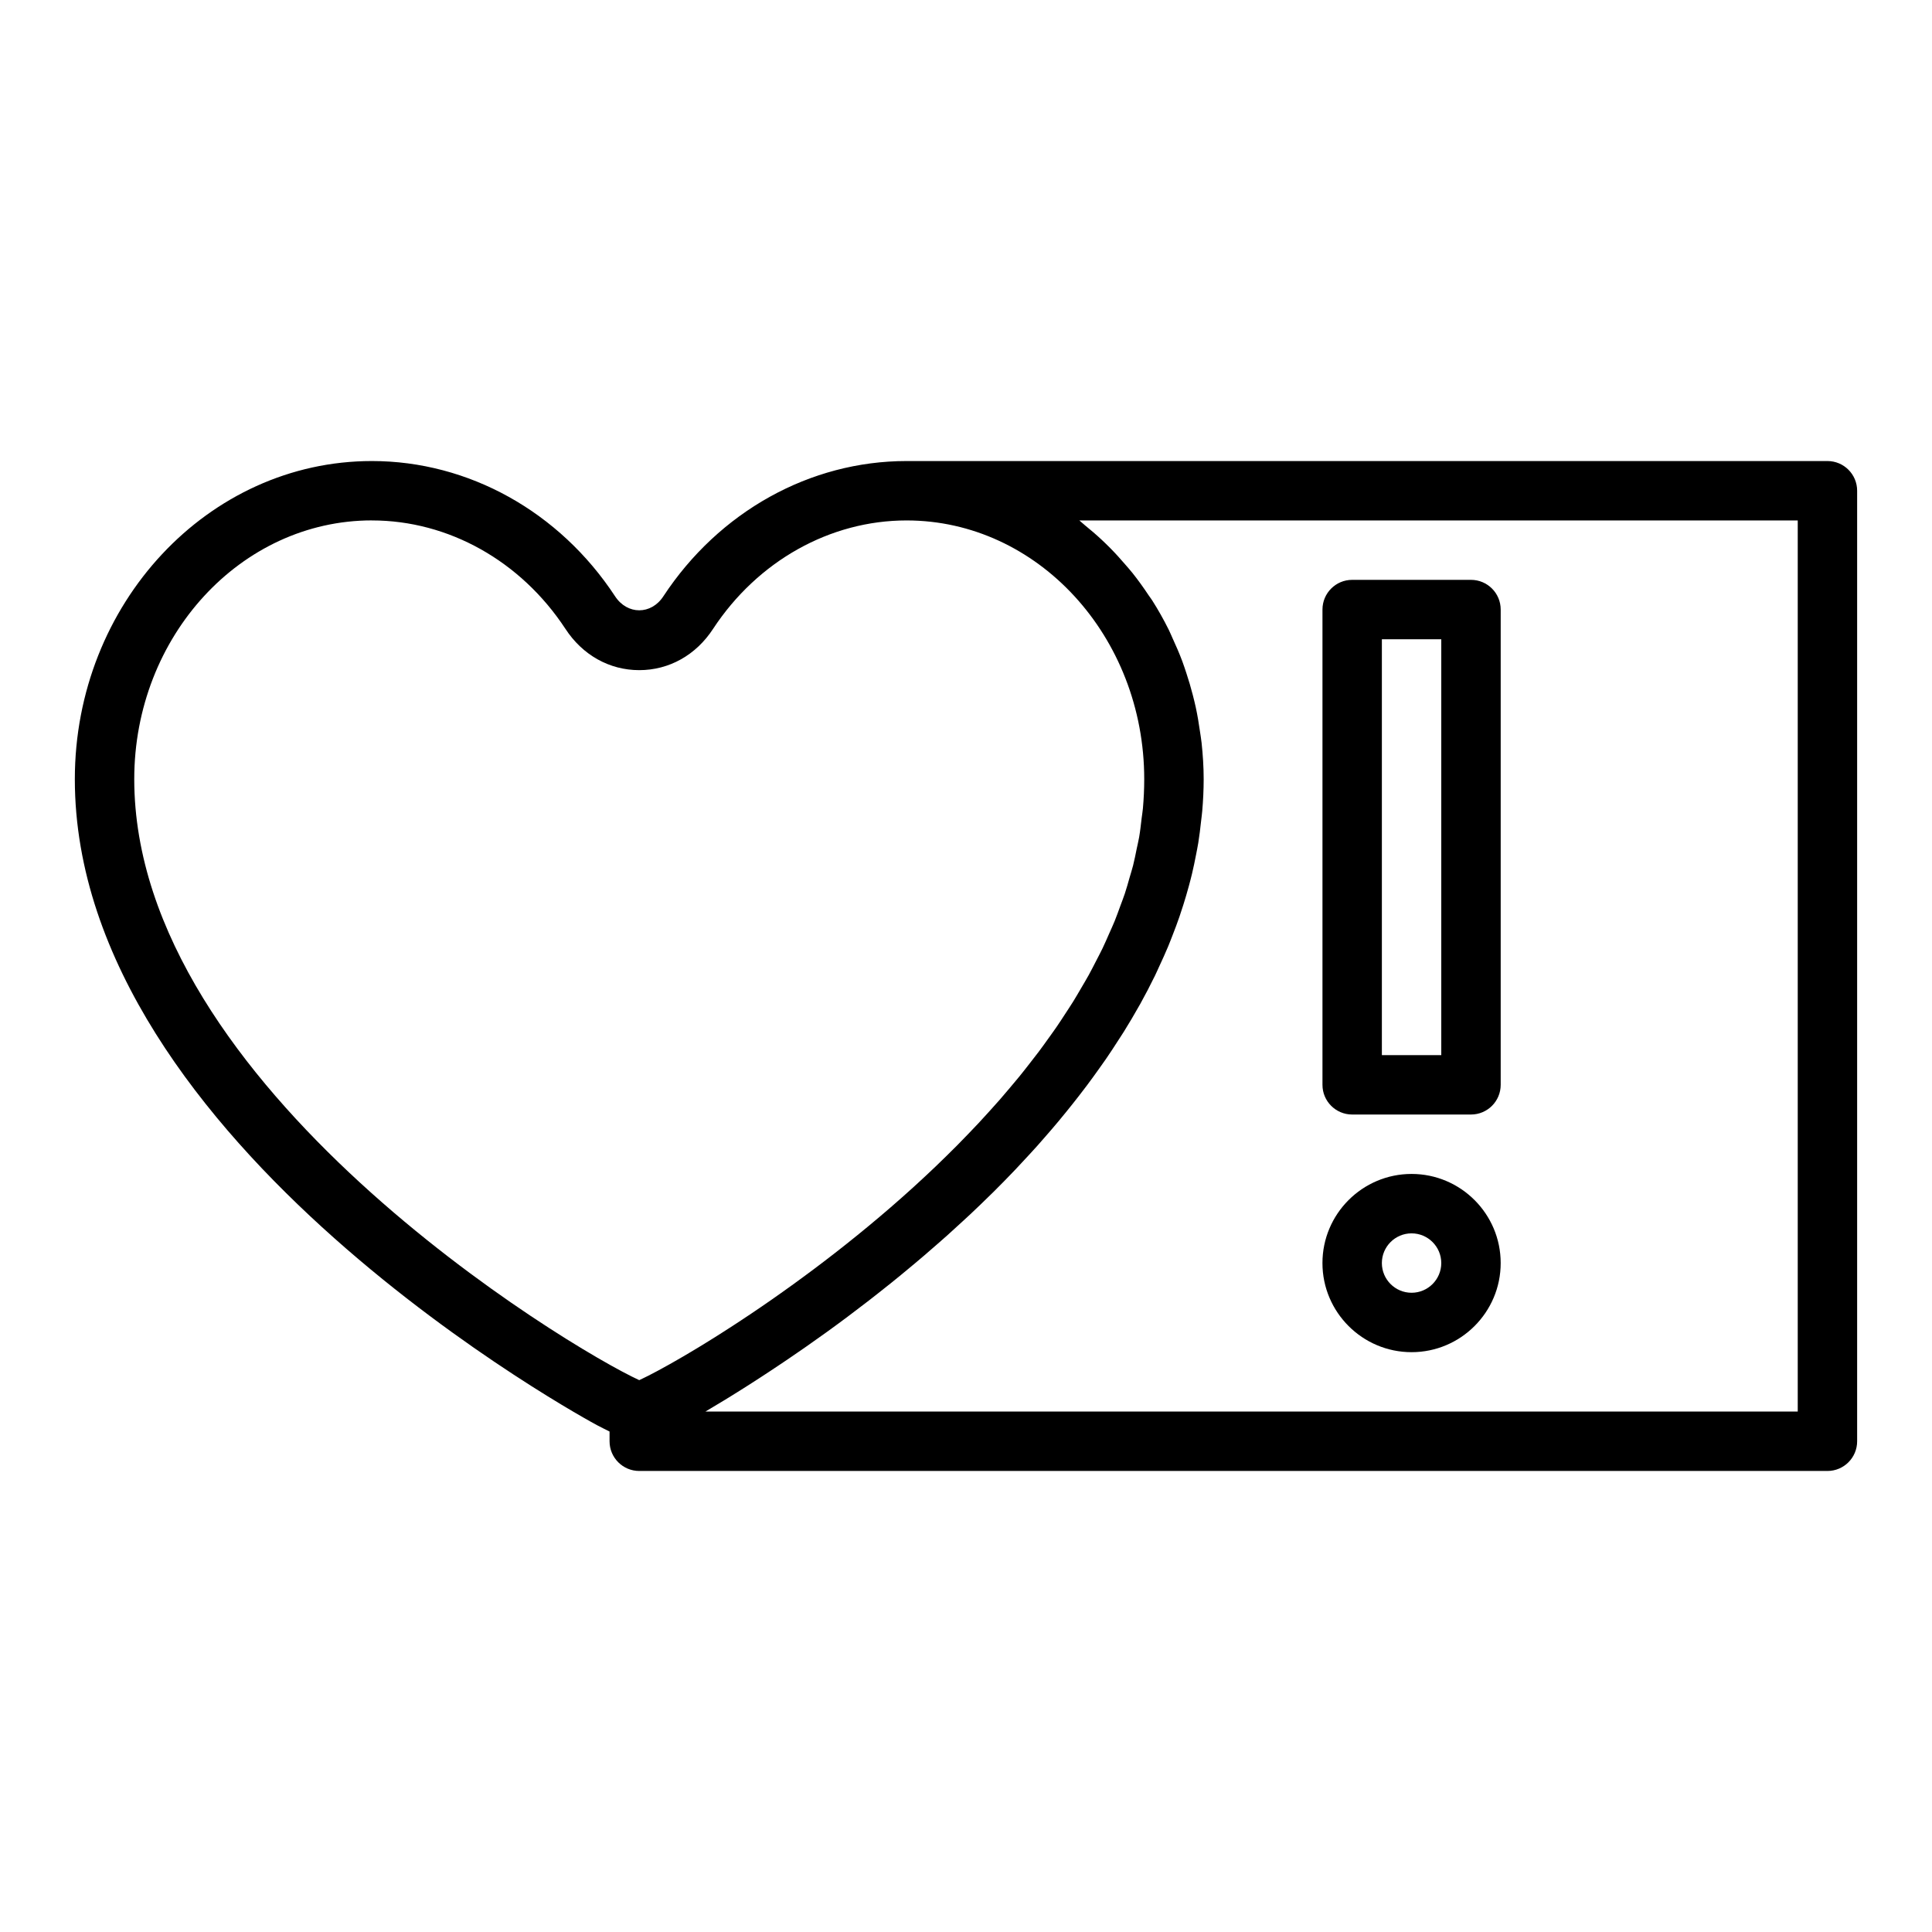
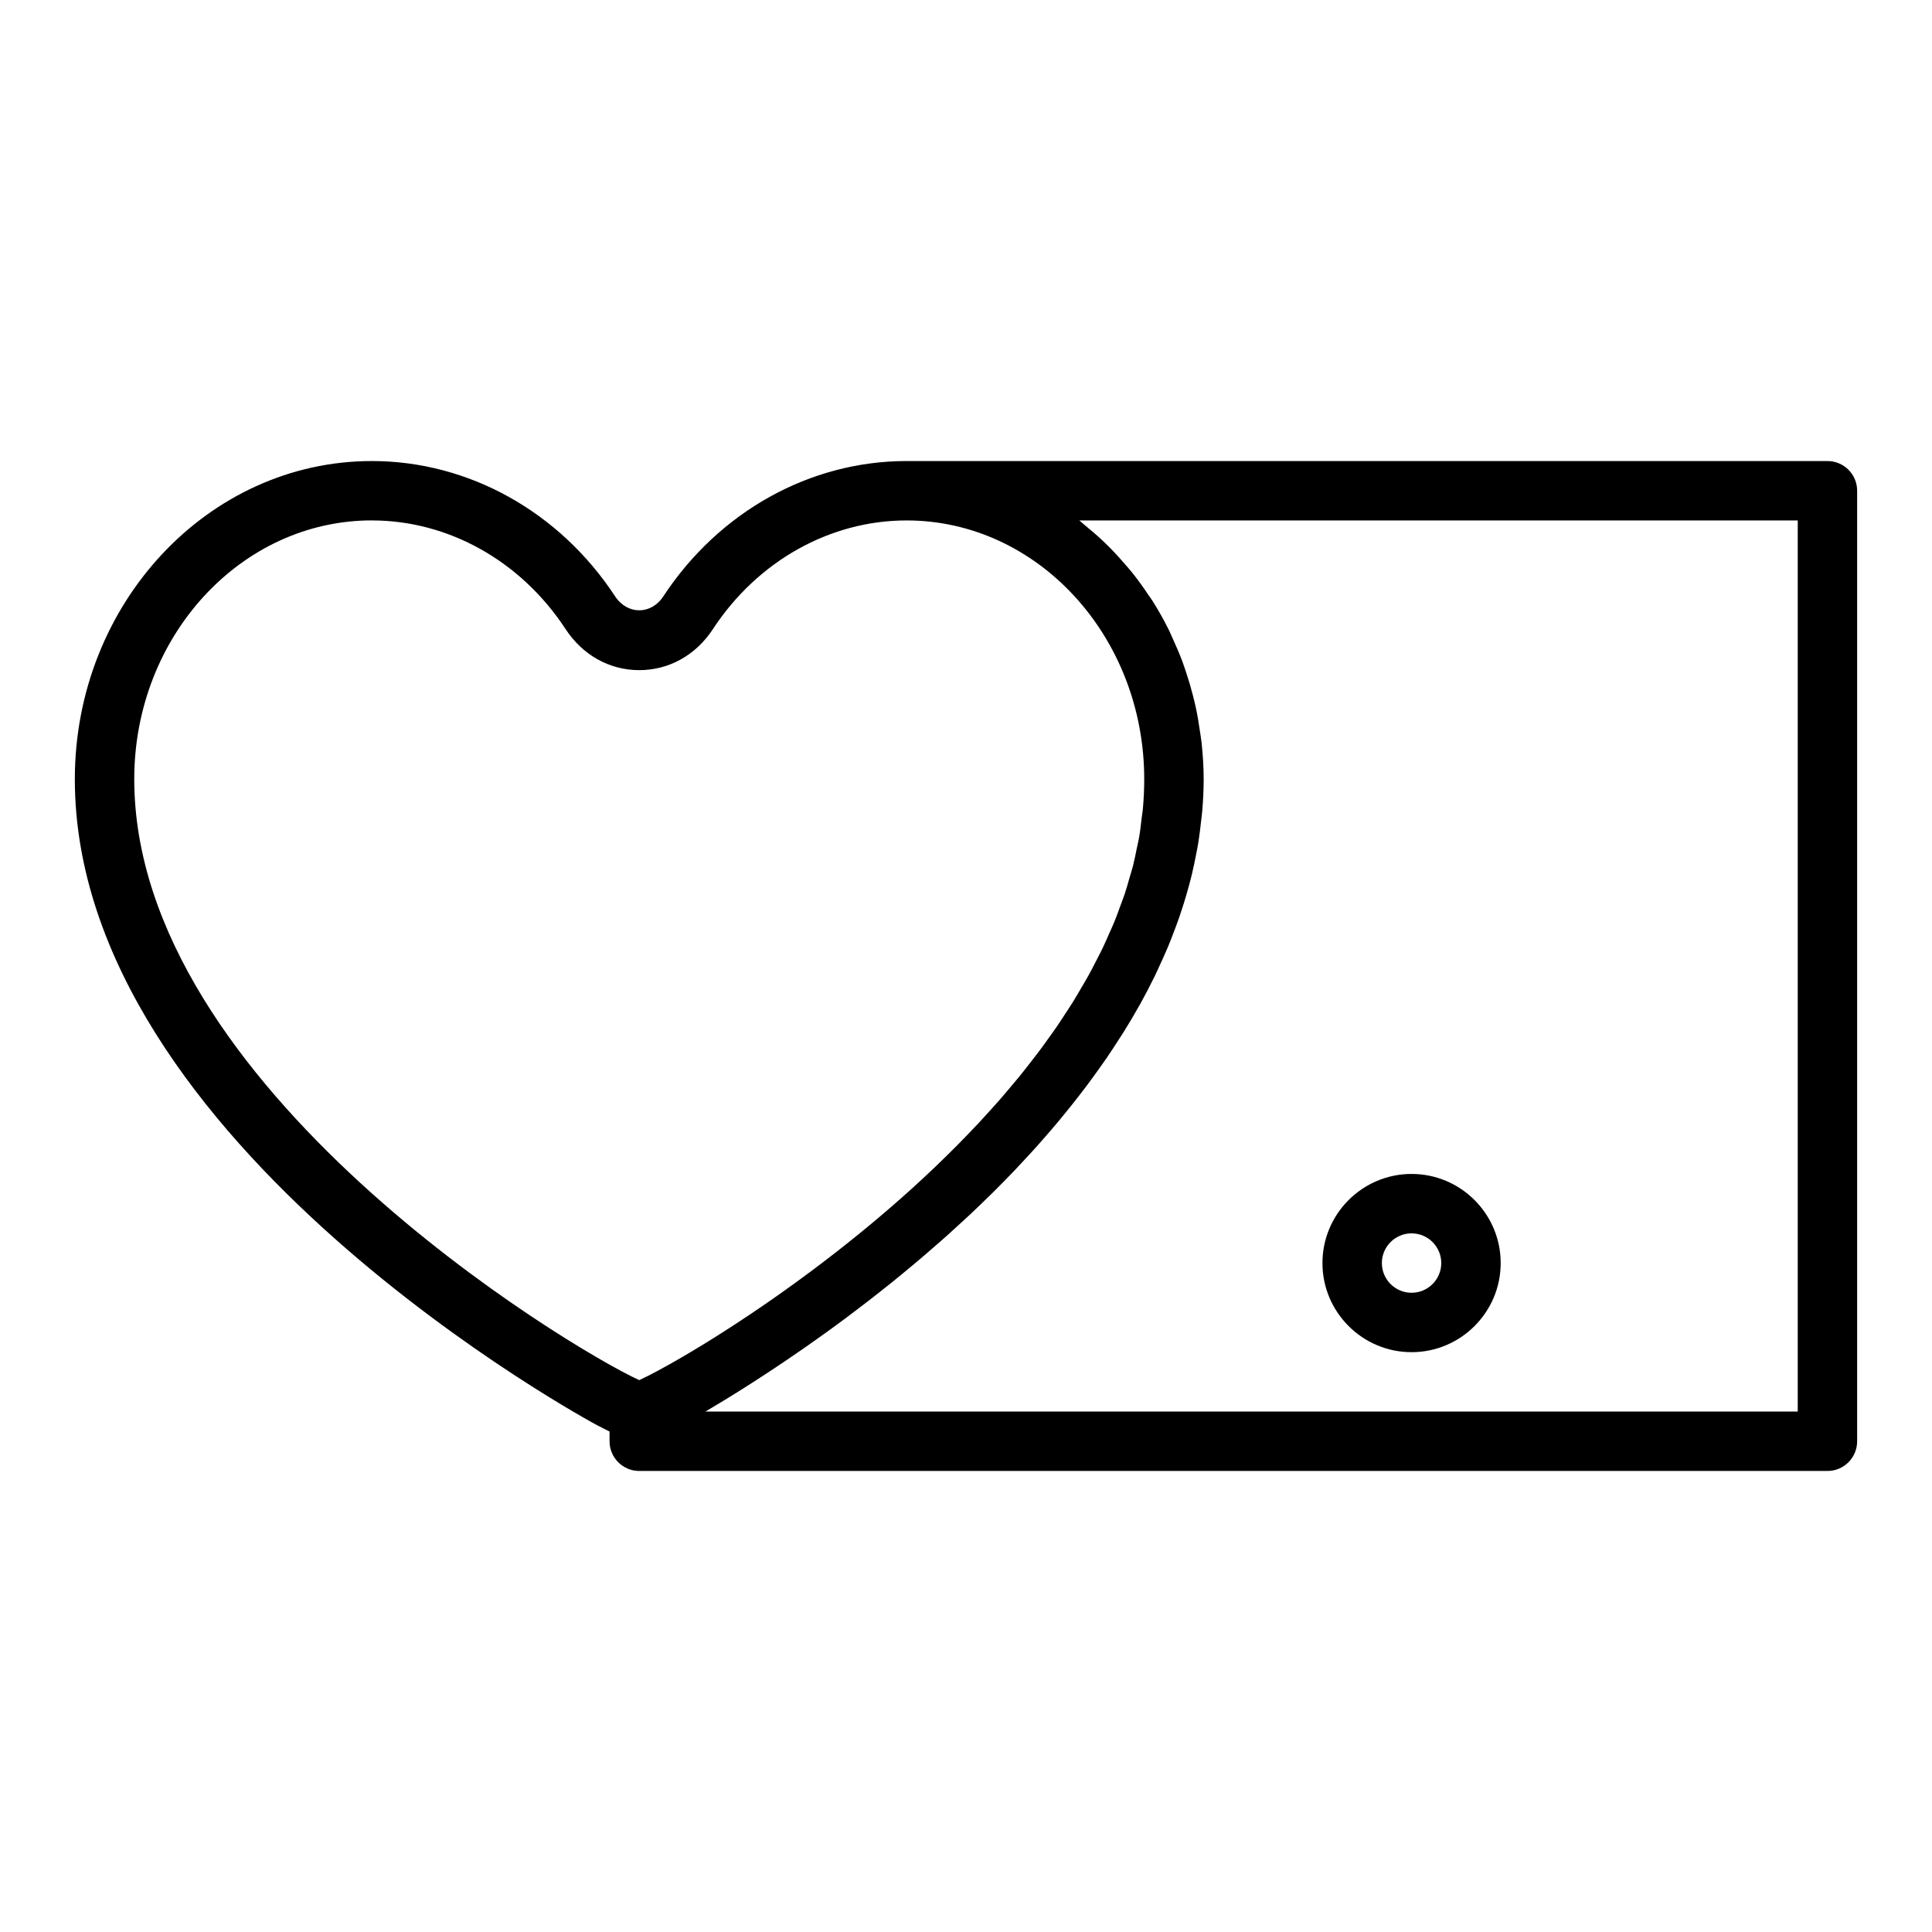
<svg xmlns="http://www.w3.org/2000/svg" fill="#000000" width="800px" height="800px" version="1.1" viewBox="144 144 512 512">
  <g>
    <path d="m302.32 521.74c1.195 0.633 2.172 1.102 3.219 1.629v2.582c0 4.348 3.523 7.871 7.871 7.871h314.88c4.348 0 7.871-3.523 7.871-7.871v-251.9c0-4.348-3.523-7.871-7.871-7.871h-244.04c-25.602 0-49.691 13.391-64.461 35.855-3.207 4.926-9.547 4.957-12.801-0.031-14.742-22.434-38.832-35.824-64.434-35.824-43.406 0-78.723 37.82-78.723 84.309 0 96.695 137.1 170.52 138.48 171.25zm127.7-239.82h190.4v236.16h-289.48c1.41-0.828 3.09-1.836 4.891-2.934 0.449-0.273 0.875-0.531 1.344-0.82 0.672-0.414 1.387-0.859 2.102-1.309 0.598-0.375 1.191-0.746 1.82-1.141 0.711-0.449 1.441-0.914 2.188-1.395 0.723-0.461 1.453-0.934 2.203-1.422 0.734-0.477 1.473-0.961 2.238-1.465 0.828-0.543 1.676-1.109 2.535-1.684 0.754-0.504 1.5-1.004 2.277-1.527 0.961-0.652 1.953-1.332 2.945-2.019 0.73-0.504 1.445-0.992 2.191-1.512 1.324-0.926 2.68-1.891 4.051-2.871 0.449-0.324 0.883-0.621 1.336-0.949 1.805-1.301 3.644-2.656 5.512-4.051 0.66-0.492 1.332-1.012 1.996-1.516 1.258-0.953 2.519-1.91 3.801-2.898 0.781-0.605 1.566-1.23 2.356-1.848 1.199-0.941 2.394-1.891 3.606-2.863 0.812-0.652 1.625-1.32 2.441-1.988 1.215-0.996 2.434-2.004 3.656-3.035 0.82-0.691 1.641-1.383 2.465-2.086 1.23-1.055 2.465-2.129 3.699-3.211 0.809-0.711 1.617-1.418 2.43-2.141 1.328-1.188 2.656-2.406 3.981-3.633 0.699-0.648 1.402-1.281 2.102-1.938 1.82-1.711 3.629-3.453 5.43-5.227 0.199-0.199 0.406-0.387 0.605-0.586 1.992-1.973 3.965-3.992 5.922-6.043 0.586-0.613 1.16-1.25 1.742-1.871 1.359-1.453 2.715-2.914 4.051-4.402 0.711-0.793 1.406-1.602 2.109-2.406 1.188-1.355 2.363-2.719 3.519-4.106 0.73-0.871 1.449-1.754 2.164-2.637 1.109-1.367 2.203-2.742 3.281-4.133 0.703-0.906 1.402-1.812 2.09-2.731 1.07-1.426 2.113-2.867 3.148-4.32 0.641-0.898 1.285-1.793 1.91-2.703 1.098-1.594 2.152-3.211 3.195-4.836 0.508-0.785 1.031-1.562 1.523-2.356 1.434-2.305 2.816-4.633 4.137-6.992 0.07-0.129 0.152-0.254 0.223-0.383 1.379-2.481 2.68-4.996 3.922-7.531 0.387-0.789 0.73-1.594 1.102-2.391 0.82-1.762 1.629-3.531 2.375-5.316 0.41-0.98 0.781-1.969 1.168-2.957 0.641-1.637 1.262-3.277 1.832-4.938 0.367-1.059 0.707-2.129 1.047-3.195 0.512-1.625 0.992-3.254 1.438-4.898 0.293-1.09 0.582-2.176 0.844-3.273 0.402-1.68 0.75-3.371 1.078-5.07 0.207-1.066 0.422-2.125 0.598-3.199 0.301-1.863 0.523-3.738 0.727-5.621 0.102-0.918 0.234-1.824 0.312-2.746 0.242-2.797 0.383-5.625 0.383-8.473 0-3.258-0.215-6.461-0.551-9.625-0.109-1.008-0.285-1.988-0.426-2.988-0.305-2.152-0.656-4.285-1.109-6.383-0.242-1.109-0.512-2.203-0.793-3.297-0.508-1.98-1.082-3.922-1.719-5.844-0.344-1.031-0.676-2.062-1.055-3.078-0.781-2.09-1.66-4.117-2.586-6.121-0.344-0.742-0.645-1.508-1.008-2.238-1.34-2.688-2.797-5.293-4.391-7.793-0.309-0.488-0.668-0.934-0.988-1.414-1.328-1.996-2.715-3.934-4.195-5.797-0.625-0.785-1.289-1.527-1.941-2.285-1.277-1.492-2.59-2.945-3.965-4.336-0.75-0.762-1.512-1.5-2.293-2.231-1.422-1.332-2.898-2.594-4.406-3.816-0.531-0.418-1.004-0.91-1.535-1.32zm-187.46 0c20.285 0 39.457 10.738 51.262 28.699 4.539 6.977 11.676 10.977 19.586 10.977s15.047-4 19.566-10.945c11.824-17.992 31-28.73 51.281-28.73 34.723 0 62.977 30.758 62.977 68.566 0 2.582-0.121 5.152-0.344 7.711-0.078 0.883-0.234 1.754-0.34 2.633-0.195 1.672-0.375 3.344-0.66 5.004-0.176 1.027-0.434 2.043-0.645 3.066-0.305 1.492-0.59 2.988-0.965 4.465-0.277 1.086-0.625 2.16-0.938 3.242-0.402 1.402-0.781 2.809-1.246 4.195-0.367 1.105-0.801 2.199-1.203 3.297-0.492 1.344-0.965 2.691-1.508 4.023-0.457 1.121-0.973 2.227-1.465 3.34-0.57 1.289-1.121 2.582-1.738 3.859-0.539 1.121-1.129 2.223-1.699 3.332-0.645 1.25-1.273 2.504-1.957 3.742-0.613 1.109-1.27 2.199-1.91 3.297-0.711 1.215-1.41 2.43-2.152 3.633-0.684 1.102-1.402 2.184-2.113 3.273-0.766 1.172-1.523 2.352-2.32 3.508-0.742 1.082-1.52 2.148-2.285 3.215-0.82 1.141-1.633 2.285-2.481 3.41-0.797 1.059-1.617 2.102-2.434 3.148-0.867 1.109-1.73 2.223-2.621 3.316-0.84 1.035-1.703 2.055-2.566 3.074-0.906 1.074-1.809 2.148-2.734 3.203-0.883 1.008-1.781 2.004-2.68 2.996-0.941 1.043-1.883 2.086-2.844 3.109-0.91 0.977-1.836 1.938-2.762 2.902-0.965 1.004-1.934 2.008-2.914 2.996-0.941 0.949-1.891 1.887-2.84 2.82-0.988 0.969-1.977 1.938-2.973 2.887-0.953 0.91-1.914 1.809-2.871 2.703-1.008 0.938-2.016 1.871-3.027 2.789-0.965 0.875-1.93 1.738-2.894 2.594-1.016 0.902-2.031 1.793-3.047 2.672-0.969 0.84-1.938 1.668-2.91 2.488-1.016 0.859-2.027 1.711-3.043 2.547-0.965 0.801-1.93 1.59-2.894 2.371-1.012 0.816-2.016 1.625-3.019 2.422-0.961 0.762-1.922 1.516-2.875 2.262-0.996 0.773-1.984 1.535-2.973 2.289-0.934 0.715-1.867 1.418-2.793 2.113-0.996 0.746-1.984 1.477-2.965 2.195-0.902 0.664-1.801 1.32-2.691 1.961-0.977 0.703-1.941 1.391-2.898 2.07-0.859 0.609-1.715 1.211-2.559 1.801-0.961 0.668-1.902 1.316-2.84 1.957-0.816 0.559-1.637 1.117-2.438 1.656-0.926 0.621-1.828 1.219-2.727 1.812-0.758 0.5-1.52 1.004-2.262 1.484-0.895 0.582-1.766 1.137-2.629 1.688-0.707 0.449-1.418 0.906-2.102 1.336-0.84 0.527-1.652 1.027-2.457 1.523-0.641 0.395-1.293 0.797-1.91 1.172-0.797 0.48-1.551 0.93-2.309 1.379-0.57 0.34-1.156 0.688-1.703 1.008-0.734 0.43-1.418 0.82-2.106 1.211-0.496 0.285-1.012 0.578-1.48 0.844-0.68 0.383-1.305 0.723-1.93 1.066-0.398 0.219-0.816 0.449-1.191 0.652-0.629 0.34-1.195 0.633-1.754 0.922-0.289 0.148-0.605 0.32-0.875 0.453-0.523 0.266-0.969 0.48-1.414 0.695-0.234 0.113-0.504 0.246-0.715 0.344-0.074 0.035-0.121 0.051-0.195 0.086-18.695-8.578-133.82-77.719-133.82-159.27 0-37.809 28.25-68.566 62.977-68.566z" />
-     <path d="m502.34 439.36h31.488c4.348 0 7.871-3.523 7.871-7.871v-125.95c0-4.348-3.523-7.871-7.871-7.871h-31.488c-4.348 0-7.871 3.523-7.871 7.871v125.95c-0.004 4.344 3.523 7.871 7.871 7.871zm7.871-125.95h15.742v110.21h-15.742z" />
    <path d="m518.08 502.34c13.023 0 23.617-10.594 23.617-23.617s-10.594-23.617-23.617-23.617-23.617 10.594-23.617 23.617 10.594 23.617 23.617 23.617zm0-31.488c4.34 0 7.871 3.531 7.871 7.871s-3.531 7.871-7.871 7.871-7.871-3.531-7.871-7.871 3.531-7.871 7.871-7.871z" />
  </g>
</svg>